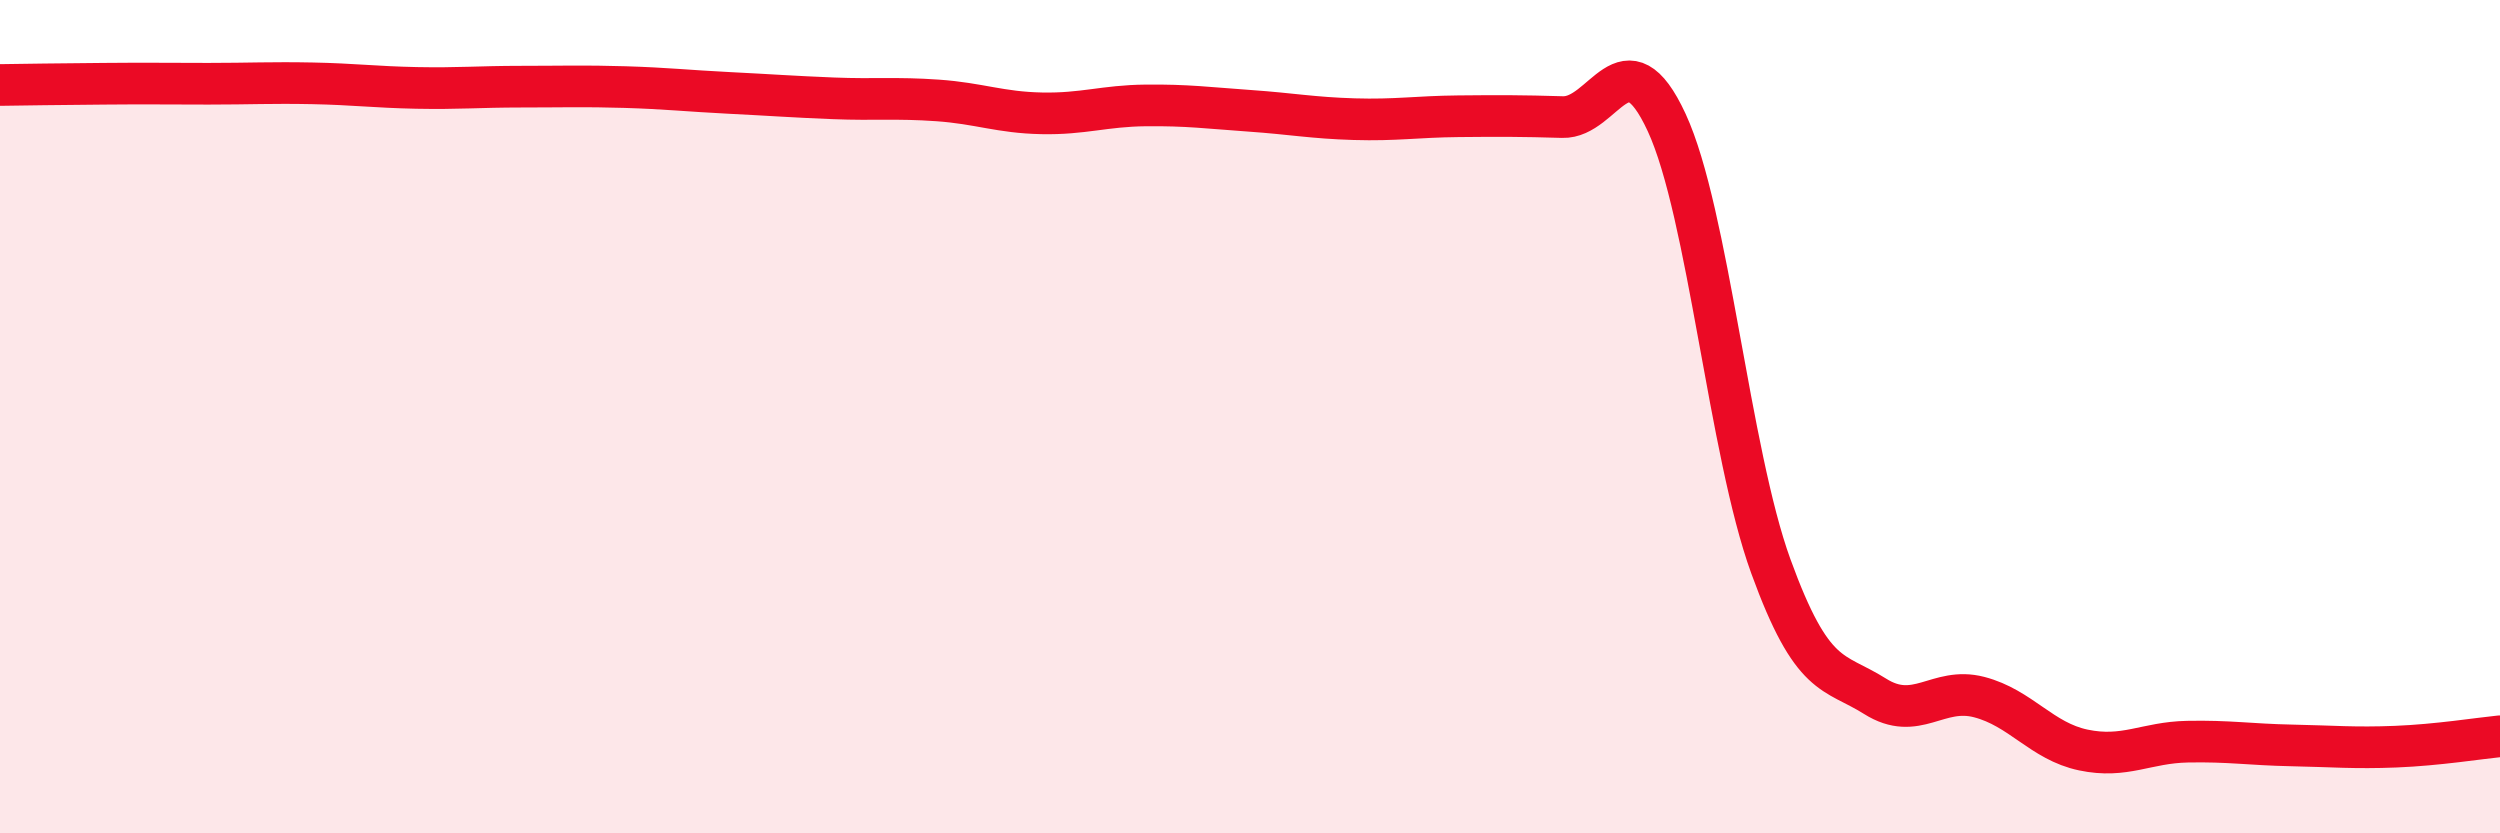
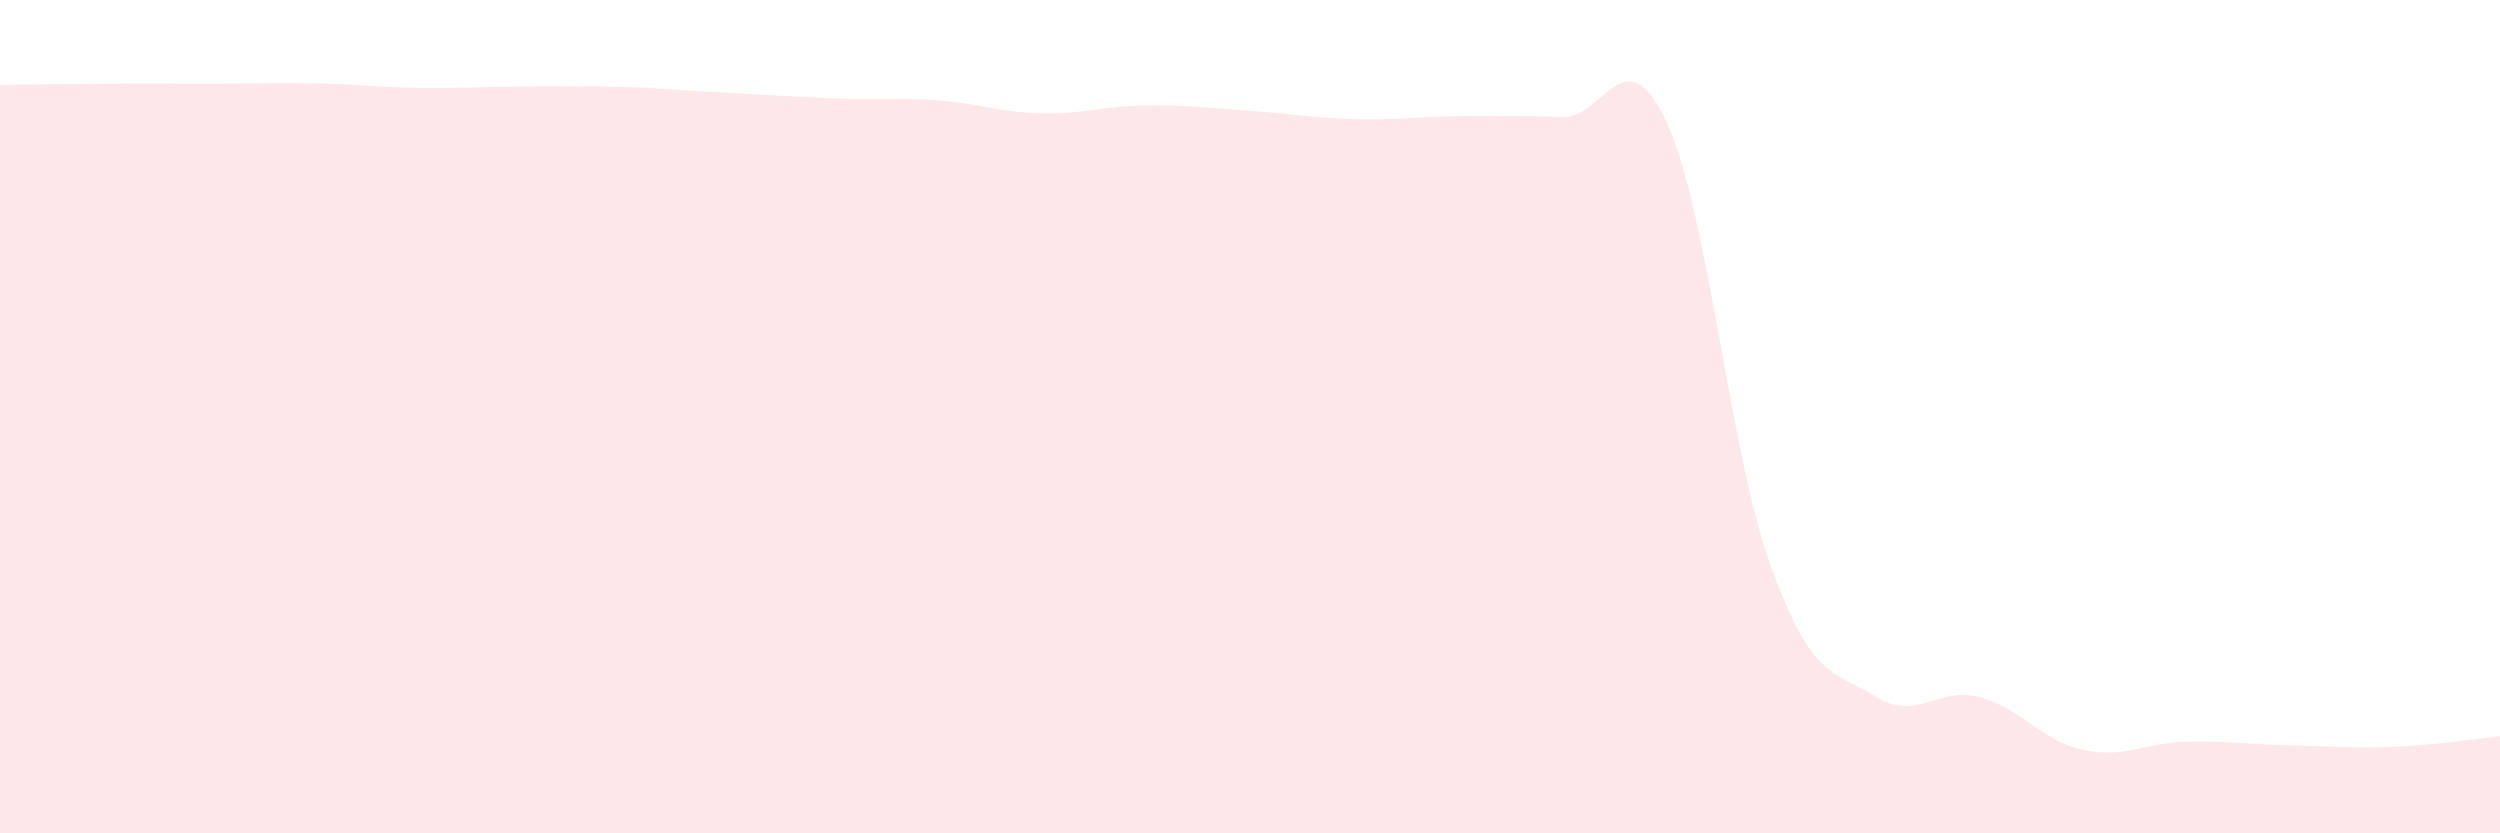
<svg xmlns="http://www.w3.org/2000/svg" width="60" height="20" viewBox="0 0 60 20">
  <path d="M 0,2.04 C 0.5,2.03 1.5,2.02 2.5,2.01 C 3.5,2 4,2.01 5,2.01 C 6,2.01 6.5,1.98 7.5,2 C 8.5,2.02 9,2.09 10,2.11 C 11,2.13 11.5,2.08 12.5,2.08 C 13.5,2.08 14,2.06 15,2.09 C 16,2.12 16.5,2.18 17.5,2.23 C 18.5,2.28 19,2.32 20,2.36 C 21,2.4 21.5,2.34 22.5,2.41 C 23.5,2.48 24,2.7 25,2.72 C 26,2.74 26.5,2.54 27.5,2.53 C 28.5,2.52 29,2.59 30,2.66 C 31,2.73 31.5,2.83 32.5,2.86 C 33.5,2.89 34,2.8 35,2.79 C 36,2.78 36.5,2.78 37.5,2.81 C 38.5,2.84 39,0.78 40,2.94 C 41,5.1 41.5,10.84 42.5,13.59 C 43.5,16.34 44,16.08 45,16.71 C 46,17.34 46.5,16.47 47.5,16.73 C 48.5,16.99 49,17.79 50,18 C 51,18.21 51.5,17.82 52.5,17.8 C 53.5,17.78 54,17.87 55,17.89 C 56,17.91 56.5,17.96 57.5,17.92 C 58.5,17.88 59.5,17.72 60,17.67L60 20L0 20Z" fill="#EB0A25" opacity="0.1" stroke-linecap="round" stroke-linejoin="round" />
-   <path d="M 0,2.04 C 0.5,2.03 1.5,2.02 2.5,2.01 C 3.5,2 4,2.01 5,2.01 C 6,2.01 6.5,1.98 7.5,2 C 8.5,2.02 9,2.09 10,2.11 C 11,2.13 11.5,2.08 12.5,2.08 C 13.5,2.08 14,2.06 15,2.09 C 16,2.12 16.5,2.18 17.5,2.23 C 18.5,2.28 19,2.32 20,2.36 C 21,2.4 21.5,2.34 22.5,2.41 C 23.5,2.48 24,2.7 25,2.72 C 26,2.74 26.5,2.54 27.5,2.53 C 28.5,2.52 29,2.59 30,2.66 C 31,2.73 31.5,2.83 32.5,2.86 C 33.5,2.89 34,2.8 35,2.79 C 36,2.78 36.5,2.78 37.5,2.81 C 38.5,2.84 39,0.78 40,2.94 C 41,5.1 41.5,10.84 42.5,13.59 C 43.5,16.34 44,16.08 45,16.71 C 46,17.34 46.5,16.47 47.5,16.73 C 48.5,16.99 49,17.79 50,18 C 51,18.21 51.5,17.82 52.5,17.8 C 53.5,17.78 54,17.87 55,17.89 C 56,17.91 56.5,17.96 57.5,17.92 C 58.5,17.88 59.5,17.72 60,17.67" stroke="#EB0A25" stroke-width="1" fill="none" stroke-linecap="round" stroke-linejoin="round" />
</svg>